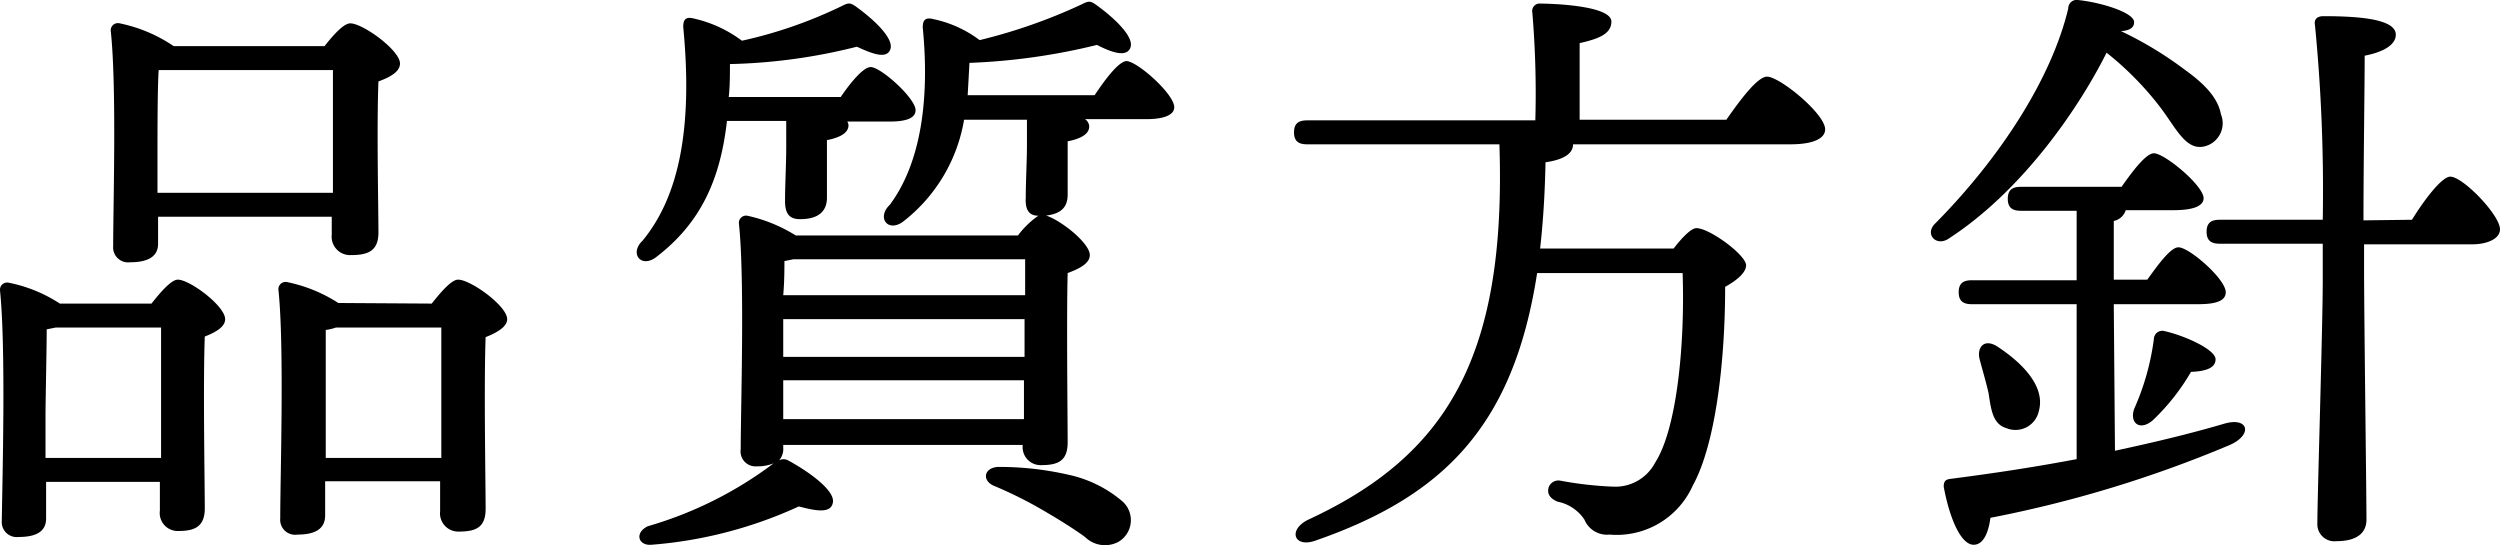
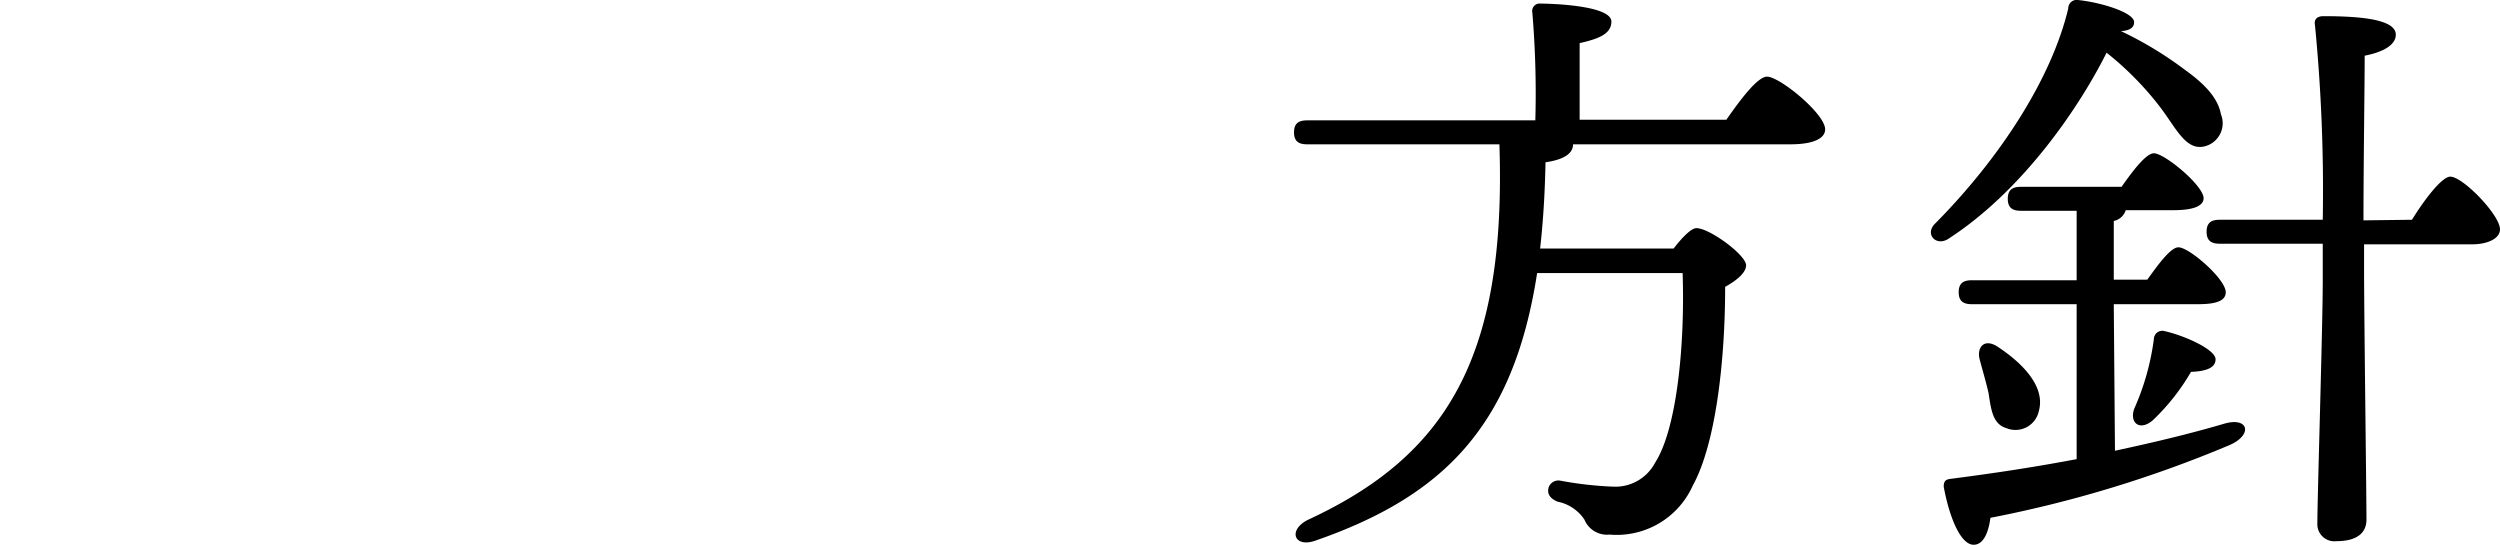
<svg xmlns="http://www.w3.org/2000/svg" viewBox="0 0 167 36.43">
  <title>company3</title>
  <g id="Layer_2" data-name="Layer 2">
    <g id="design">
      <g id="_3" data-name="3">
-         <path d="M10.12,20.28c.6-.76,1.32-1.6,1.76-1.6.8,0,3.16,1.76,3.16,2.64,0,.52-.64.88-1.36,1.16-.12,3.08,0,10,0,11.47,0,1.24-.68,1.52-1.76,1.52a1.2,1.2,0,0,1-1.24-1.36V32.19H3.08v2.44c0,.84-.6,1.24-1.84,1.24A1,1,0,0,1,.12,34.79C.16,31.91.4,23.24,0,19.4a.48.48,0,0,1,.56-.52A9.71,9.71,0,0,1,4,20.28Zm.64,10.31c0-2.95,0-6.91,0-8.71H3.72l-.6.12c0,1.2-.08,4.88-.08,5.72v2.87Zm-.2-14.31c0,.84-.64,1.24-1.88,1.24a1,1,0,0,1-1.12-1.08c0-2.76.24-10.64-.16-14.36A.48.48,0,0,1,8,1.56,10,10,0,0,1,11.6,3.08H21.68c.6-.76,1.28-1.52,1.72-1.52.84,0,3.32,1.8,3.32,2.68,0,.56-.68.92-1.44,1.2-.12,3,0,8.56,0,10.08,0,1.24-.68,1.52-1.84,1.52a1.23,1.23,0,0,1-1.28-1.36v-1.2H10.56Zm11.68-3.4c0-2.68,0-6.52,0-8.2H10.8l-.2,0c-.08,1.08-.08,4.44-.08,5.2v3Zm6.6,7.4c.6-.76,1.32-1.6,1.76-1.6.84,0,3.28,1.76,3.28,2.64,0,.52-.72.92-1.44,1.2-.12,3.16,0,9.87,0,11.47,0,1.24-.64,1.52-1.8,1.52a1.22,1.22,0,0,1-1.24-1.36v-2H21.72v2.28c0,.88-.64,1.28-1.84,1.28a1,1,0,0,1-1.16-1.08c0-2.88.28-11.43-.12-15.27a.48.48,0,0,1,.56-.52,10,10,0,0,1,3.44,1.4Zm.64,10.31c0-2.95,0-6.91,0-8.71H22.44a3.39,3.39,0,0,1-.68.16c0,1.16,0,4.8,0,5.6v2.95Z" />
-         <path d="M48.56,8.08C48.12,12,46.8,14.92,43.8,17.2c-1,.72-1.76-.28-.88-1.12,2.48-3,3.36-7.64,2.72-14.28,0-.44.12-.72.72-.56a8.45,8.45,0,0,1,3.2,1.48A30,30,0,0,0,56.24.4c.4-.2.52-.24.88,0,1.24.88,2.6,2.16,2.36,2.88s-1.28.28-2.24-.16a37.76,37.76,0,0,1-8.48,1.16c0,.76,0,1.48-.08,2.2h7.48c.68-1,1.52-2,2-2,.68,0,3,2.08,3,2.88,0,.52-.6.76-1.72.76H56.6a.57.57,0,0,1,.08.24q0,.72-1.44,1V9.8c0,1,0,2.52,0,3.4s-.52,1.44-1.8,1.44c-.8,0-1-.48-1-1.24,0-1,.08-2.44.08-3.6V8.08ZM73.12,6.36c.72-1.08,1.6-2.24,2.12-2.28.72,0,3.2,2.2,3.2,3.08,0,.52-.68.8-1.88.8H72.48a.62.62,0,0,1,.28.48q0,.72-1.44,1v.32c0,.76,0,2.4,0,3.24s-.44,1.28-1.44,1.4c1,.32,2.92,1.84,2.92,2.64,0,.56-.72.92-1.48,1.2-.08,3.08,0,9.76,0,11.31,0,1.24-.64,1.52-1.76,1.52a1.2,1.2,0,0,1-1.24-1.35v0h-16v.19a1.13,1.13,0,0,1-.28.84.65.65,0,0,1,.6,0c1.4.76,3.12,2,3,2.8s-1.2.56-2.28.28a28.89,28.89,0,0,1-9.84,2.56c-.88.08-1.16-.8-.24-1.24a25.87,25.87,0,0,0,8.4-4.2,2.81,2.81,0,0,1-1.12.2A1,1,0,0,1,49.48,30c0-2.83.28-11.27-.12-15.07a.48.48,0,0,1,.56-.52,10.21,10.21,0,0,1,3.24,1.32H68a5.86,5.86,0,0,1,1.36-1.32c-.68,0-.88-.48-.84-1.2,0-1,.08-2.56.08-3.48L68.6,8H64.4a10.88,10.88,0,0,1-4.12,6.84c-1,.68-1.72-.32-.84-1.16,1.88-2.52,2.72-6.52,2.2-11.84,0-.44.12-.72.72-.56a7.77,7.77,0,0,1,3.08,1.4A36.36,36.36,0,0,0,72.28.28c.4-.2.52-.24.88,0,1.24.88,2.6,2.16,2.36,2.88S74.2,3.48,73.28,3a42,42,0,0,1-8.52,1.2q-.06,1.14-.12,2.16ZM68.48,19.72v-2.4H53l-.6.12c0,.48,0,1.36-.08,2.28ZM52.32,23.84H68.44l0-2.52H52.32v2.52ZM68.4,28l0-2.6H52.32l0,2.6ZM75,33.51a1.68,1.68,0,0,1-.28,2.68,1.9,1.9,0,0,1-2.24-.32c-.72-.52-1.6-1.08-2.56-1.64a28,28,0,0,0-3.48-1.76c-.84-.32-.76-1.2.2-1.28a20.77,20.77,0,0,1,4.72.52A8.21,8.21,0,0,1,75,33.51Z" />
        <path d="M115.32,8c.92-1.32,2.08-2.88,2.72-2.88.84,0,3.88,2.48,3.88,3.52,0,.56-.68,1-2.32,1H105.08v0c0,.52-.44,1-1.84,1.2q-.06,3.12-.36,5.76h8.92c.52-.68,1.16-1.36,1.52-1.36.88,0,3.32,1.8,3.32,2.48,0,.48-.6,1-1.4,1.44,0,5-.64,10.52-2.16,13.27a5.56,5.56,0,0,1-5.56,3.28,1.63,1.63,0,0,1-1.68-1,2.81,2.81,0,0,0-1.8-1.2c-.56-.24-.68-.56-.6-.92a.69.69,0,0,1,.8-.48,24.2,24.2,0,0,0,3.56.4,3,3,0,0,0,2.76-1.6c1.44-2.23,2-7.79,1.84-12.67h-9.72c-1.56,10.12-6.16,14.87-14.8,17.87-1.44.52-1.88-.72-.48-1.4,9.24-4.28,13.24-10.87,12.76-25.07H87.32c-.52,0-.88-.16-.88-.8s.36-.8.88-.8h15.24a64.61,64.61,0,0,0-.2-7.2.5.5,0,0,1,.56-.6c.68,0,4.72.12,4.72,1.2,0,.84-.88,1.16-2.12,1.44V8Z" />
        <path d="M130.2,15.92c-.84.6-1.68-.28-.92-1,4.28-4.32,7.76-9.64,8.88-14.36A.56.56,0,0,1,138.8,0c1.56.16,3.76.84,3.76,1.48,0,.36-.28.56-.88.6a24.39,24.39,0,0,1,4.24,2.56c1.4,1,2.24,1.92,2.44,3a1.59,1.59,0,0,1-1.2,2.16c-1.2.2-1.84-1.32-2.92-2.72a20.86,20.86,0,0,0-3.52-3.56C138.88,7.2,135.12,12.72,130.2,15.92Zm11.08,14.19c2.8-.6,5.2-1.19,7.24-1.79,1.68-.52,2,.71.44,1.4a80.45,80.45,0,0,1-16,4.87c-.12.92-.44,1.8-1.12,1.8-.84,0-1.6-1.72-2-3.88,0-.36.12-.48.44-.52,3.12-.4,5.92-.84,8.44-1.32V20.32h-7c-.52,0-.88-.16-.88-.8s.36-.8.88-.8h7V14.08H135c-.52,0-.88-.16-.88-.8s.36-.8.88-.8h6.72c.76-1.08,1.64-2.24,2.16-2.24.72,0,3.32,2.16,3.32,3,0,.52-.68.8-2,.8h-3.2a1.06,1.06,0,0,1-.8.72v3.92h2.24c.72-1,1.56-2.16,2.08-2.16.72,0,3.16,2.12,3.16,3,0,.56-.6.8-1.84.8h-5.64Zm-8.44-3.83c-.16-.72-.4-1.52-.6-2.28s.28-1.44,1.2-.84c1.64,1.08,3.2,2.64,2.76,4.28A1.6,1.6,0,0,1,134,28.59C133.12,28.32,133,27.36,132.84,26.28Zm11.76-4.16C146,22.44,148,23.36,148,24c0,.52-.52.8-1.64.84a14.45,14.45,0,0,1-2.56,3.24c-.84.72-1.56.2-1.24-.76a16.78,16.78,0,0,0,1.32-4.68A.56.56,0,0,1,144.6,22.12Zm16.52-7.44c.84-1.36,2-2.88,2.56-2.88.84,0,3.32,2.56,3.32,3.52,0,.64-.88,1-1.84,1h-7.24V18c0,2.88.16,15.07.16,16.71,0,.92-.68,1.44-2,1.44a1.14,1.14,0,0,1-1.28-1.2c0-1.8.36-13.11.36-16.27v-2.4h-6.88c-.52,0-.88-.16-.88-.8s.36-.8.88-.8h6.88a113.55,113.55,0,0,0-.52-13c-.08-.4.16-.6.56-.6,2.64,0,4.84.24,4.84,1.24,0,.68-.84,1.16-2.08,1.4,0,2-.08,7.36-.08,11Z" />
      </g>
    </g>
  </g>
</svg>